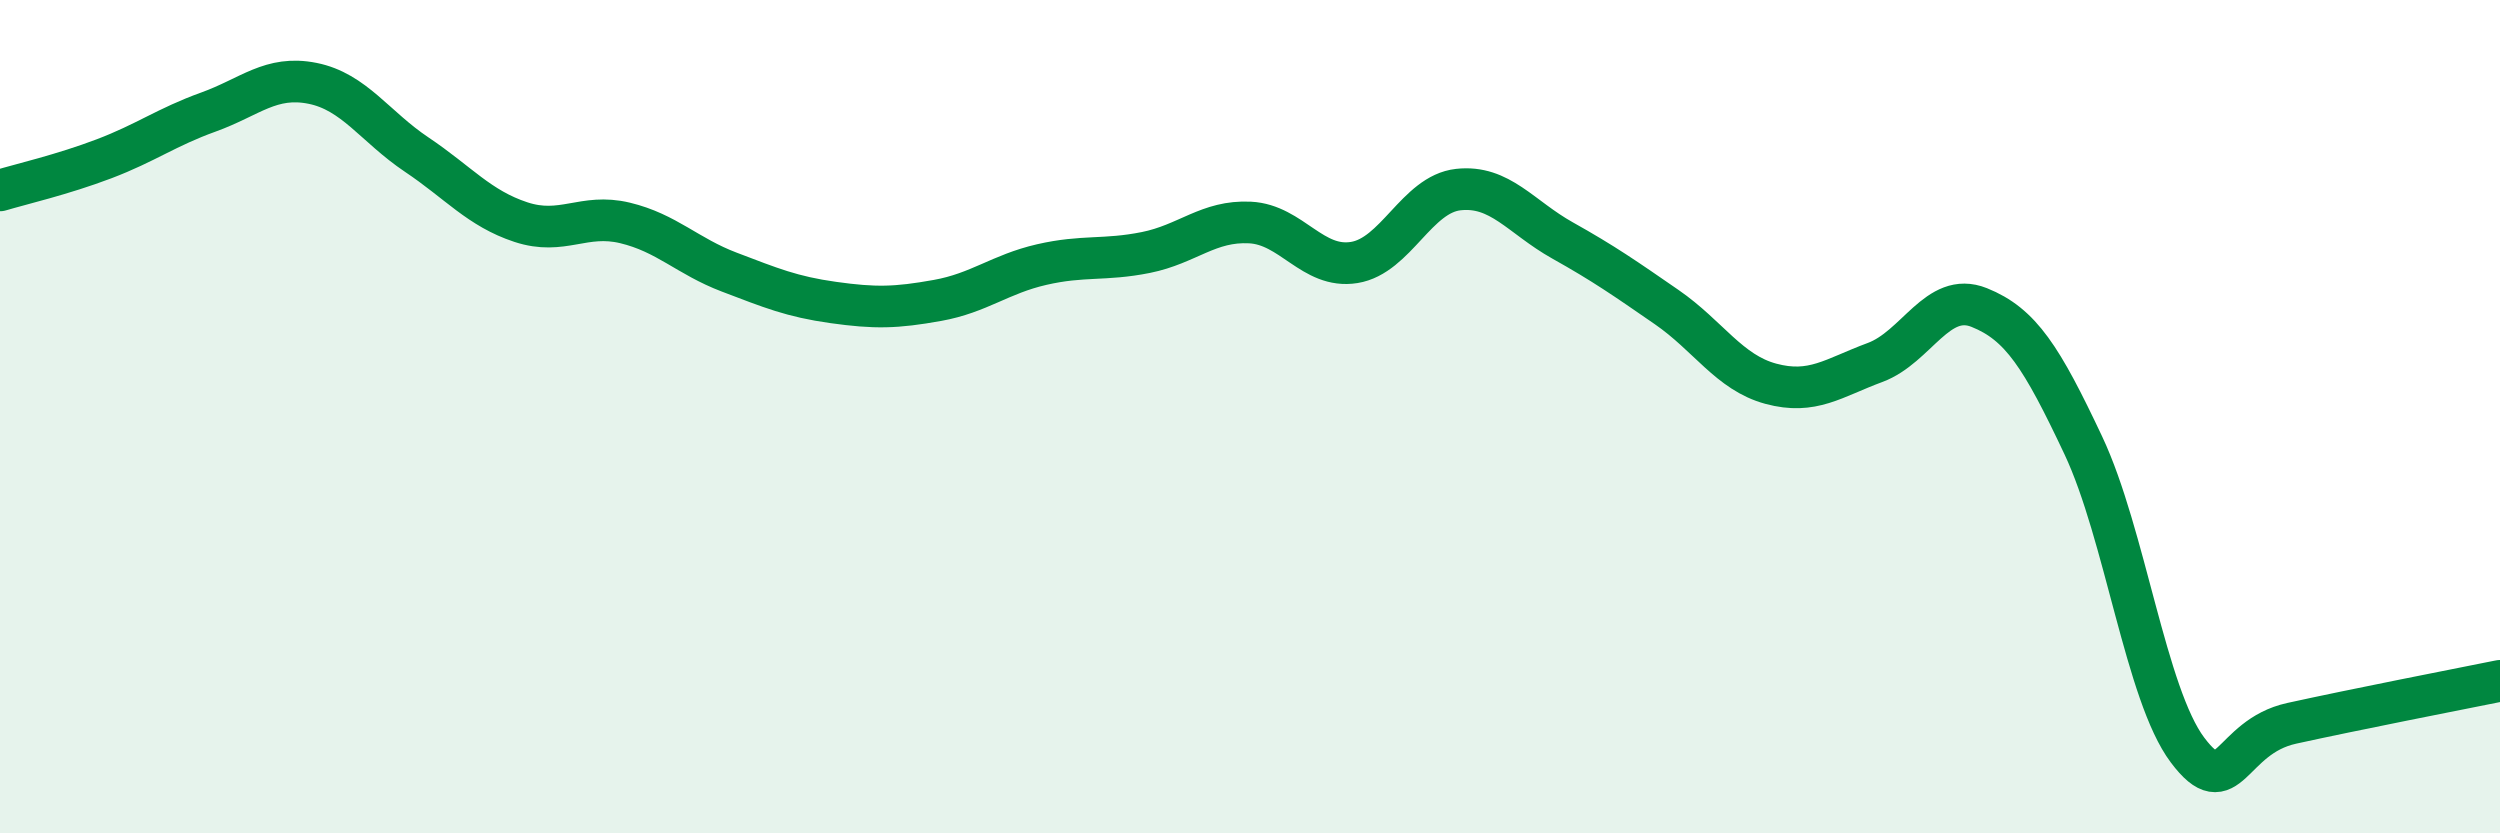
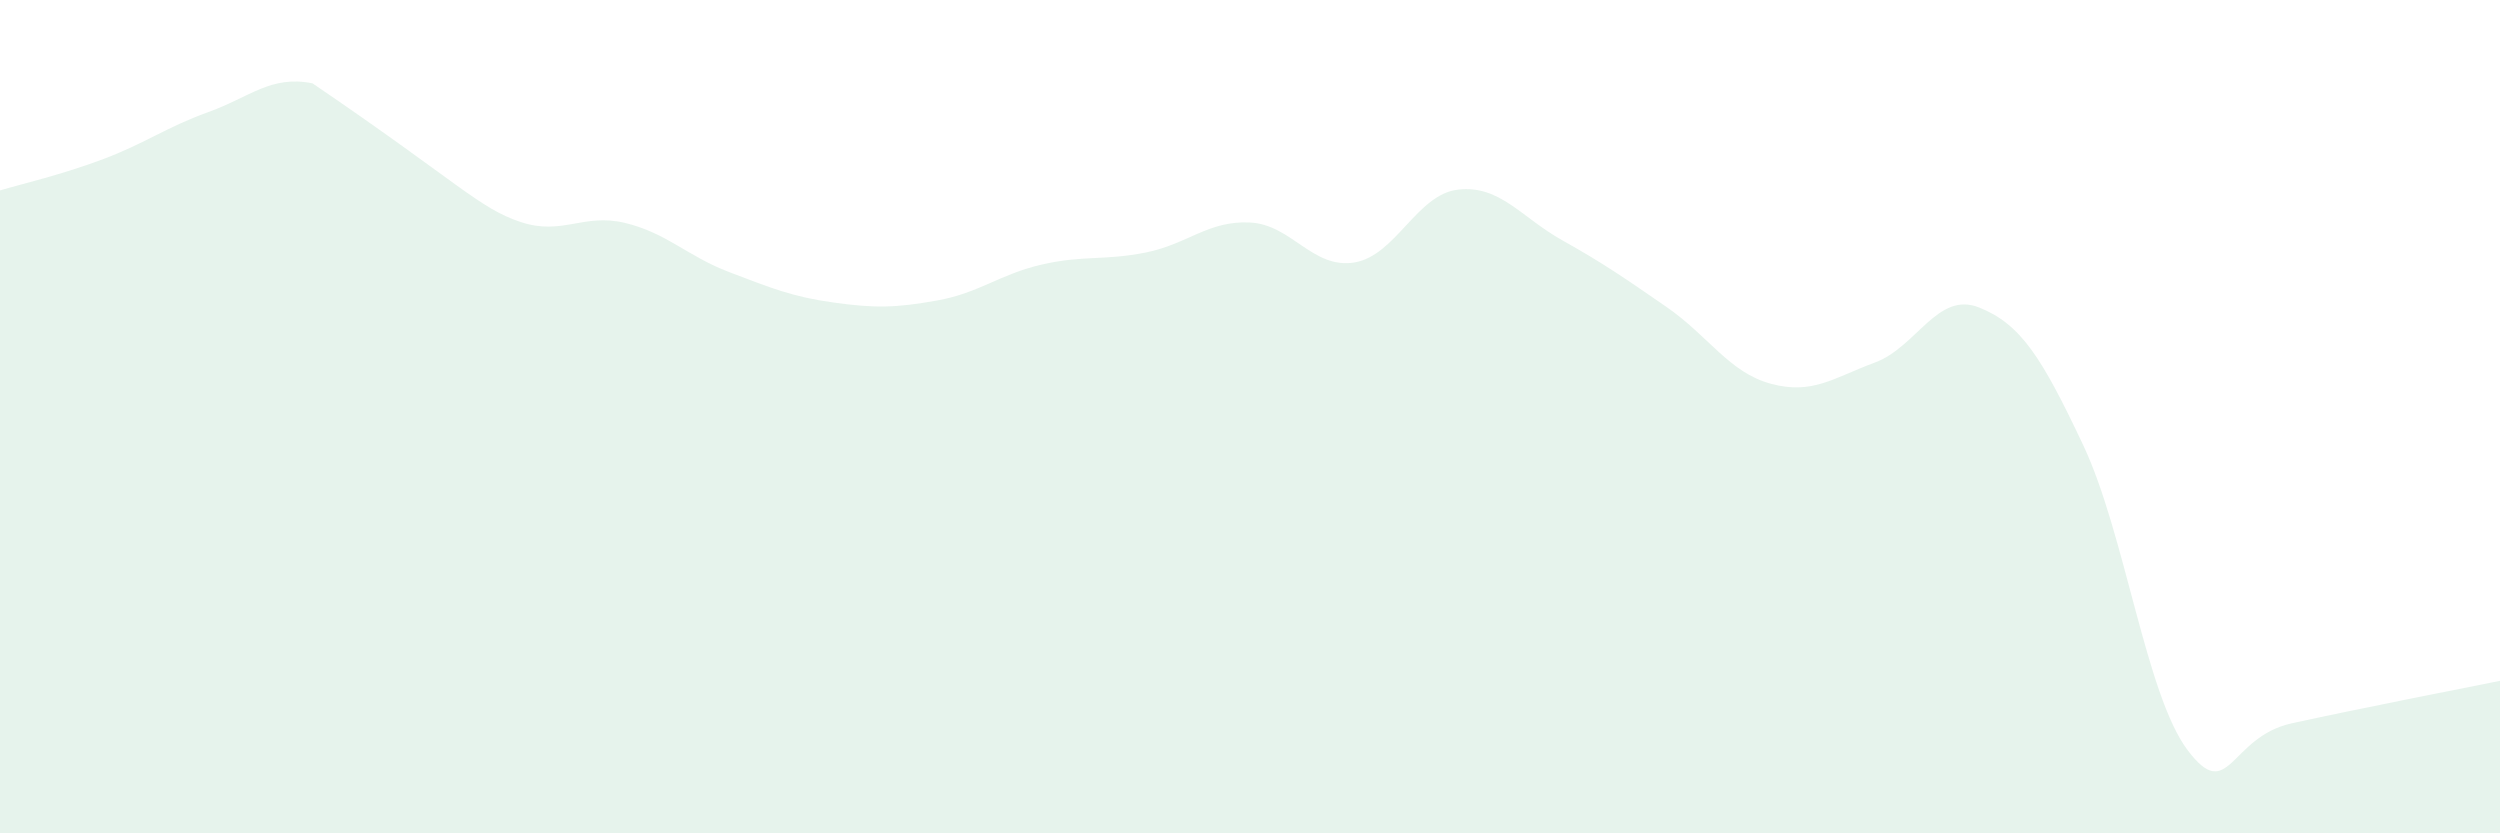
<svg xmlns="http://www.w3.org/2000/svg" width="60" height="20" viewBox="0 0 60 20">
-   <path d="M 0,4.57 C 0.5,4.42 1.5,4.19 2.5,3.81 C 3.5,3.43 4,3.05 5,2.69 C 6,2.33 6.5,1.8 7.5,2 C 8.5,2.2 9,3.04 10,3.71 C 11,4.38 11.5,5 12.5,5.33 C 13.5,5.66 14,5.11 15,5.35 C 16,5.59 16.5,6.15 17.5,6.53 C 18.5,6.91 19,7.12 20,7.26 C 21,7.4 21.5,7.39 22.5,7.21 C 23.5,7.03 24,6.58 25,6.35 C 26,6.12 26.5,6.26 27.5,6.06 C 28.5,5.86 29,5.29 30,5.34 C 31,5.39 31.5,6.46 32.5,6.3 C 33.5,6.14 34,4.66 35,4.55 C 36,4.44 36.5,5.21 37.5,5.77 C 38.5,6.33 39,6.68 40,7.37 C 41,8.06 41.5,8.94 42.5,9.21 C 43.5,9.48 44,9.07 45,8.7 C 46,8.33 46.5,6.98 47.5,7.38 C 48.5,7.78 49,8.57 50,10.69 C 51,12.81 51.5,16.67 52.5,18 C 53.5,19.33 53.5,17.69 55,17.36 C 56.5,17.03 59,16.54 60,16.34L60 20L0 20Z" fill="#008740" opacity="0.1" stroke-linecap="round" stroke-linejoin="round" />
-   <path d="M 0,4.57 C 0.5,4.42 1.5,4.19 2.5,3.81 C 3.5,3.43 4,3.05 5,2.69 C 6,2.33 6.5,1.8 7.5,2 C 8.5,2.2 9,3.04 10,3.71 C 11,4.38 11.5,5 12.5,5.33 C 13.5,5.66 14,5.11 15,5.35 C 16,5.59 16.5,6.15 17.5,6.53 C 18.5,6.91 19,7.12 20,7.26 C 21,7.4 21.5,7.39 22.5,7.21 C 23.5,7.03 24,6.58 25,6.35 C 26,6.12 26.5,6.26 27.5,6.06 C 28.5,5.86 29,5.29 30,5.34 C 31,5.39 31.5,6.46 32.5,6.3 C 33.5,6.14 34,4.66 35,4.55 C 36,4.44 36.5,5.21 37.5,5.77 C 38.5,6.33 39,6.68 40,7.37 C 41,8.06 41.5,8.94 42.5,9.21 C 43.5,9.48 44,9.07 45,8.7 C 46,8.33 46.5,6.98 47.5,7.38 C 48.5,7.78 49,8.57 50,10.69 C 51,12.81 51.5,16.67 52.5,18 C 53.5,19.33 53.5,17.69 55,17.36 C 56.5,17.03 59,16.54 60,16.34" stroke="#008740" stroke-width="1" fill="none" stroke-linecap="round" stroke-linejoin="round" />
+   <path d="M 0,4.57 C 0.5,4.42 1.5,4.19 2.5,3.81 C 3.5,3.43 4,3.05 5,2.69 C 6,2.33 6.5,1.8 7.5,2 C 11,4.38 11.5,5 12.5,5.33 C 13.5,5.66 14,5.11 15,5.35 C 16,5.59 16.5,6.15 17.5,6.53 C 18.5,6.91 19,7.12 20,7.26 C 21,7.4 21.5,7.39 22.5,7.21 C 23.5,7.03 24,6.58 25,6.35 C 26,6.12 26.5,6.26 27.5,6.06 C 28.5,5.86 29,5.29 30,5.34 C 31,5.39 31.5,6.46 32.5,6.3 C 33.5,6.14 34,4.66 35,4.55 C 36,4.44 36.5,5.21 37.5,5.77 C 38.5,6.33 39,6.68 40,7.37 C 41,8.06 41.5,8.94 42.5,9.21 C 43.5,9.48 44,9.07 45,8.7 C 46,8.33 46.5,6.98 47.5,7.38 C 48.5,7.78 49,8.57 50,10.69 C 51,12.81 51.5,16.67 52.5,18 C 53.5,19.33 53.5,17.69 55,17.36 C 56.5,17.03 59,16.54 60,16.34L60 20L0 20Z" fill="#008740" opacity="0.1" stroke-linecap="round" stroke-linejoin="round" />
</svg>